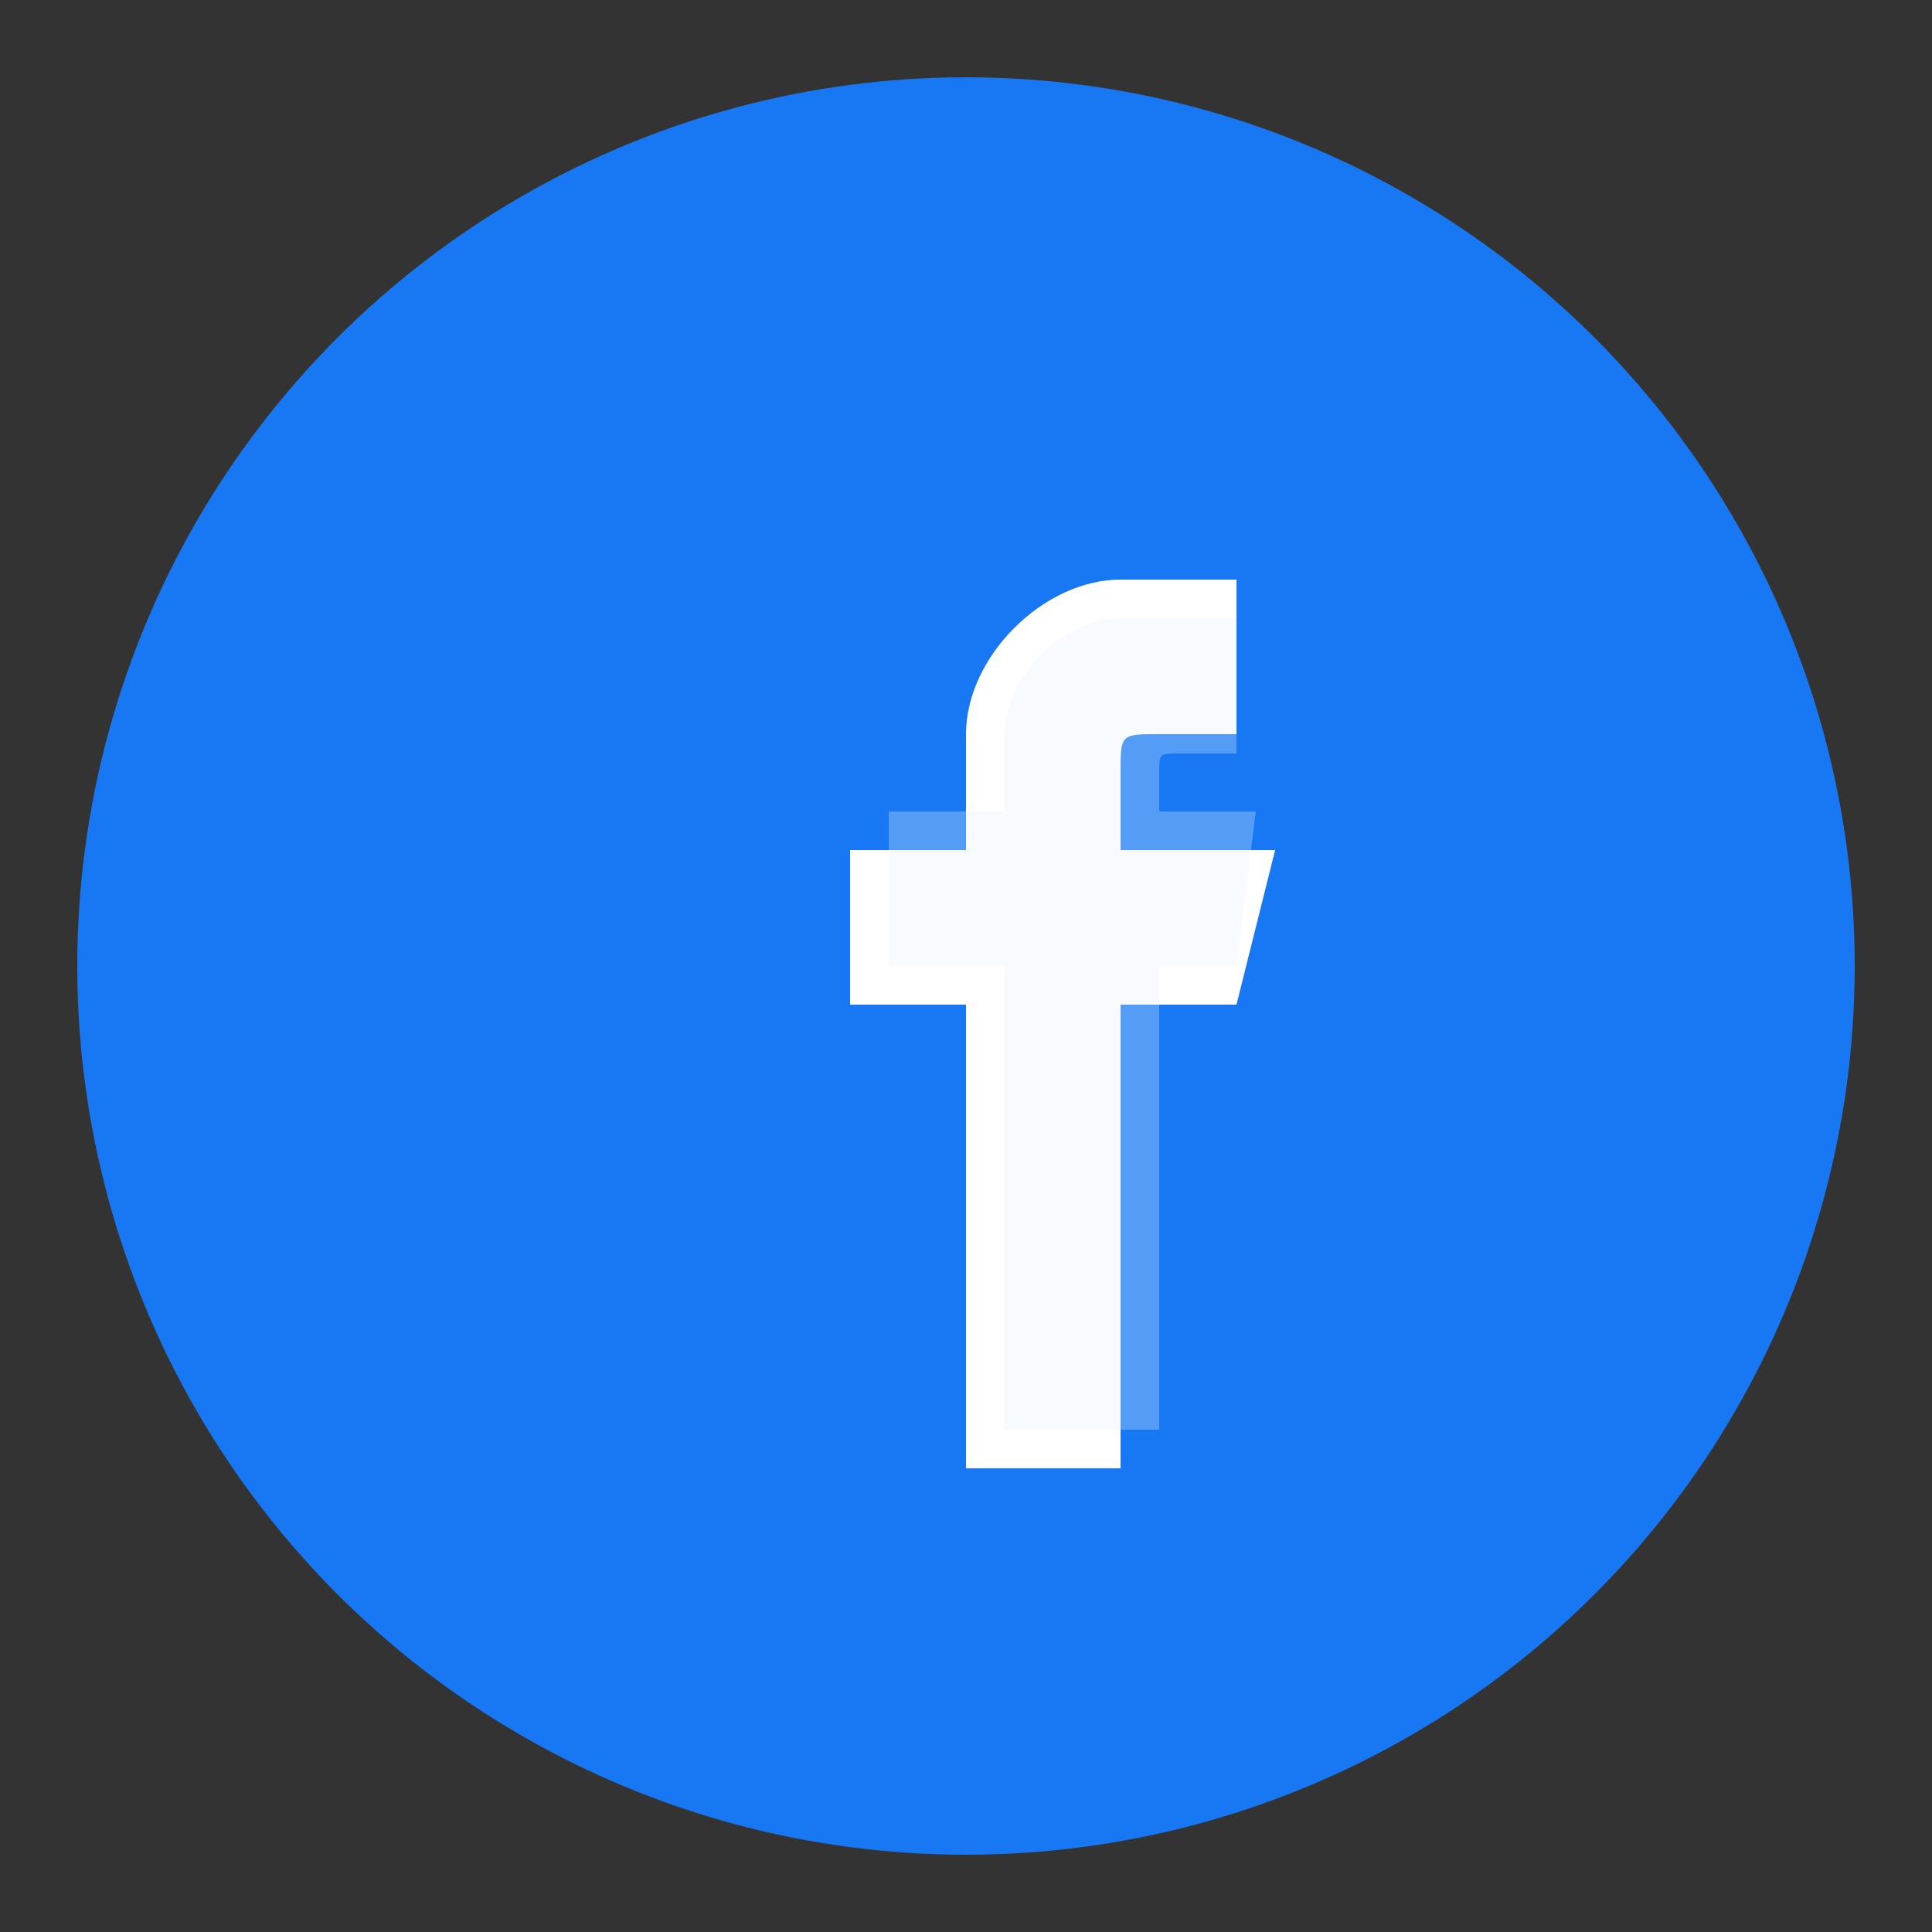
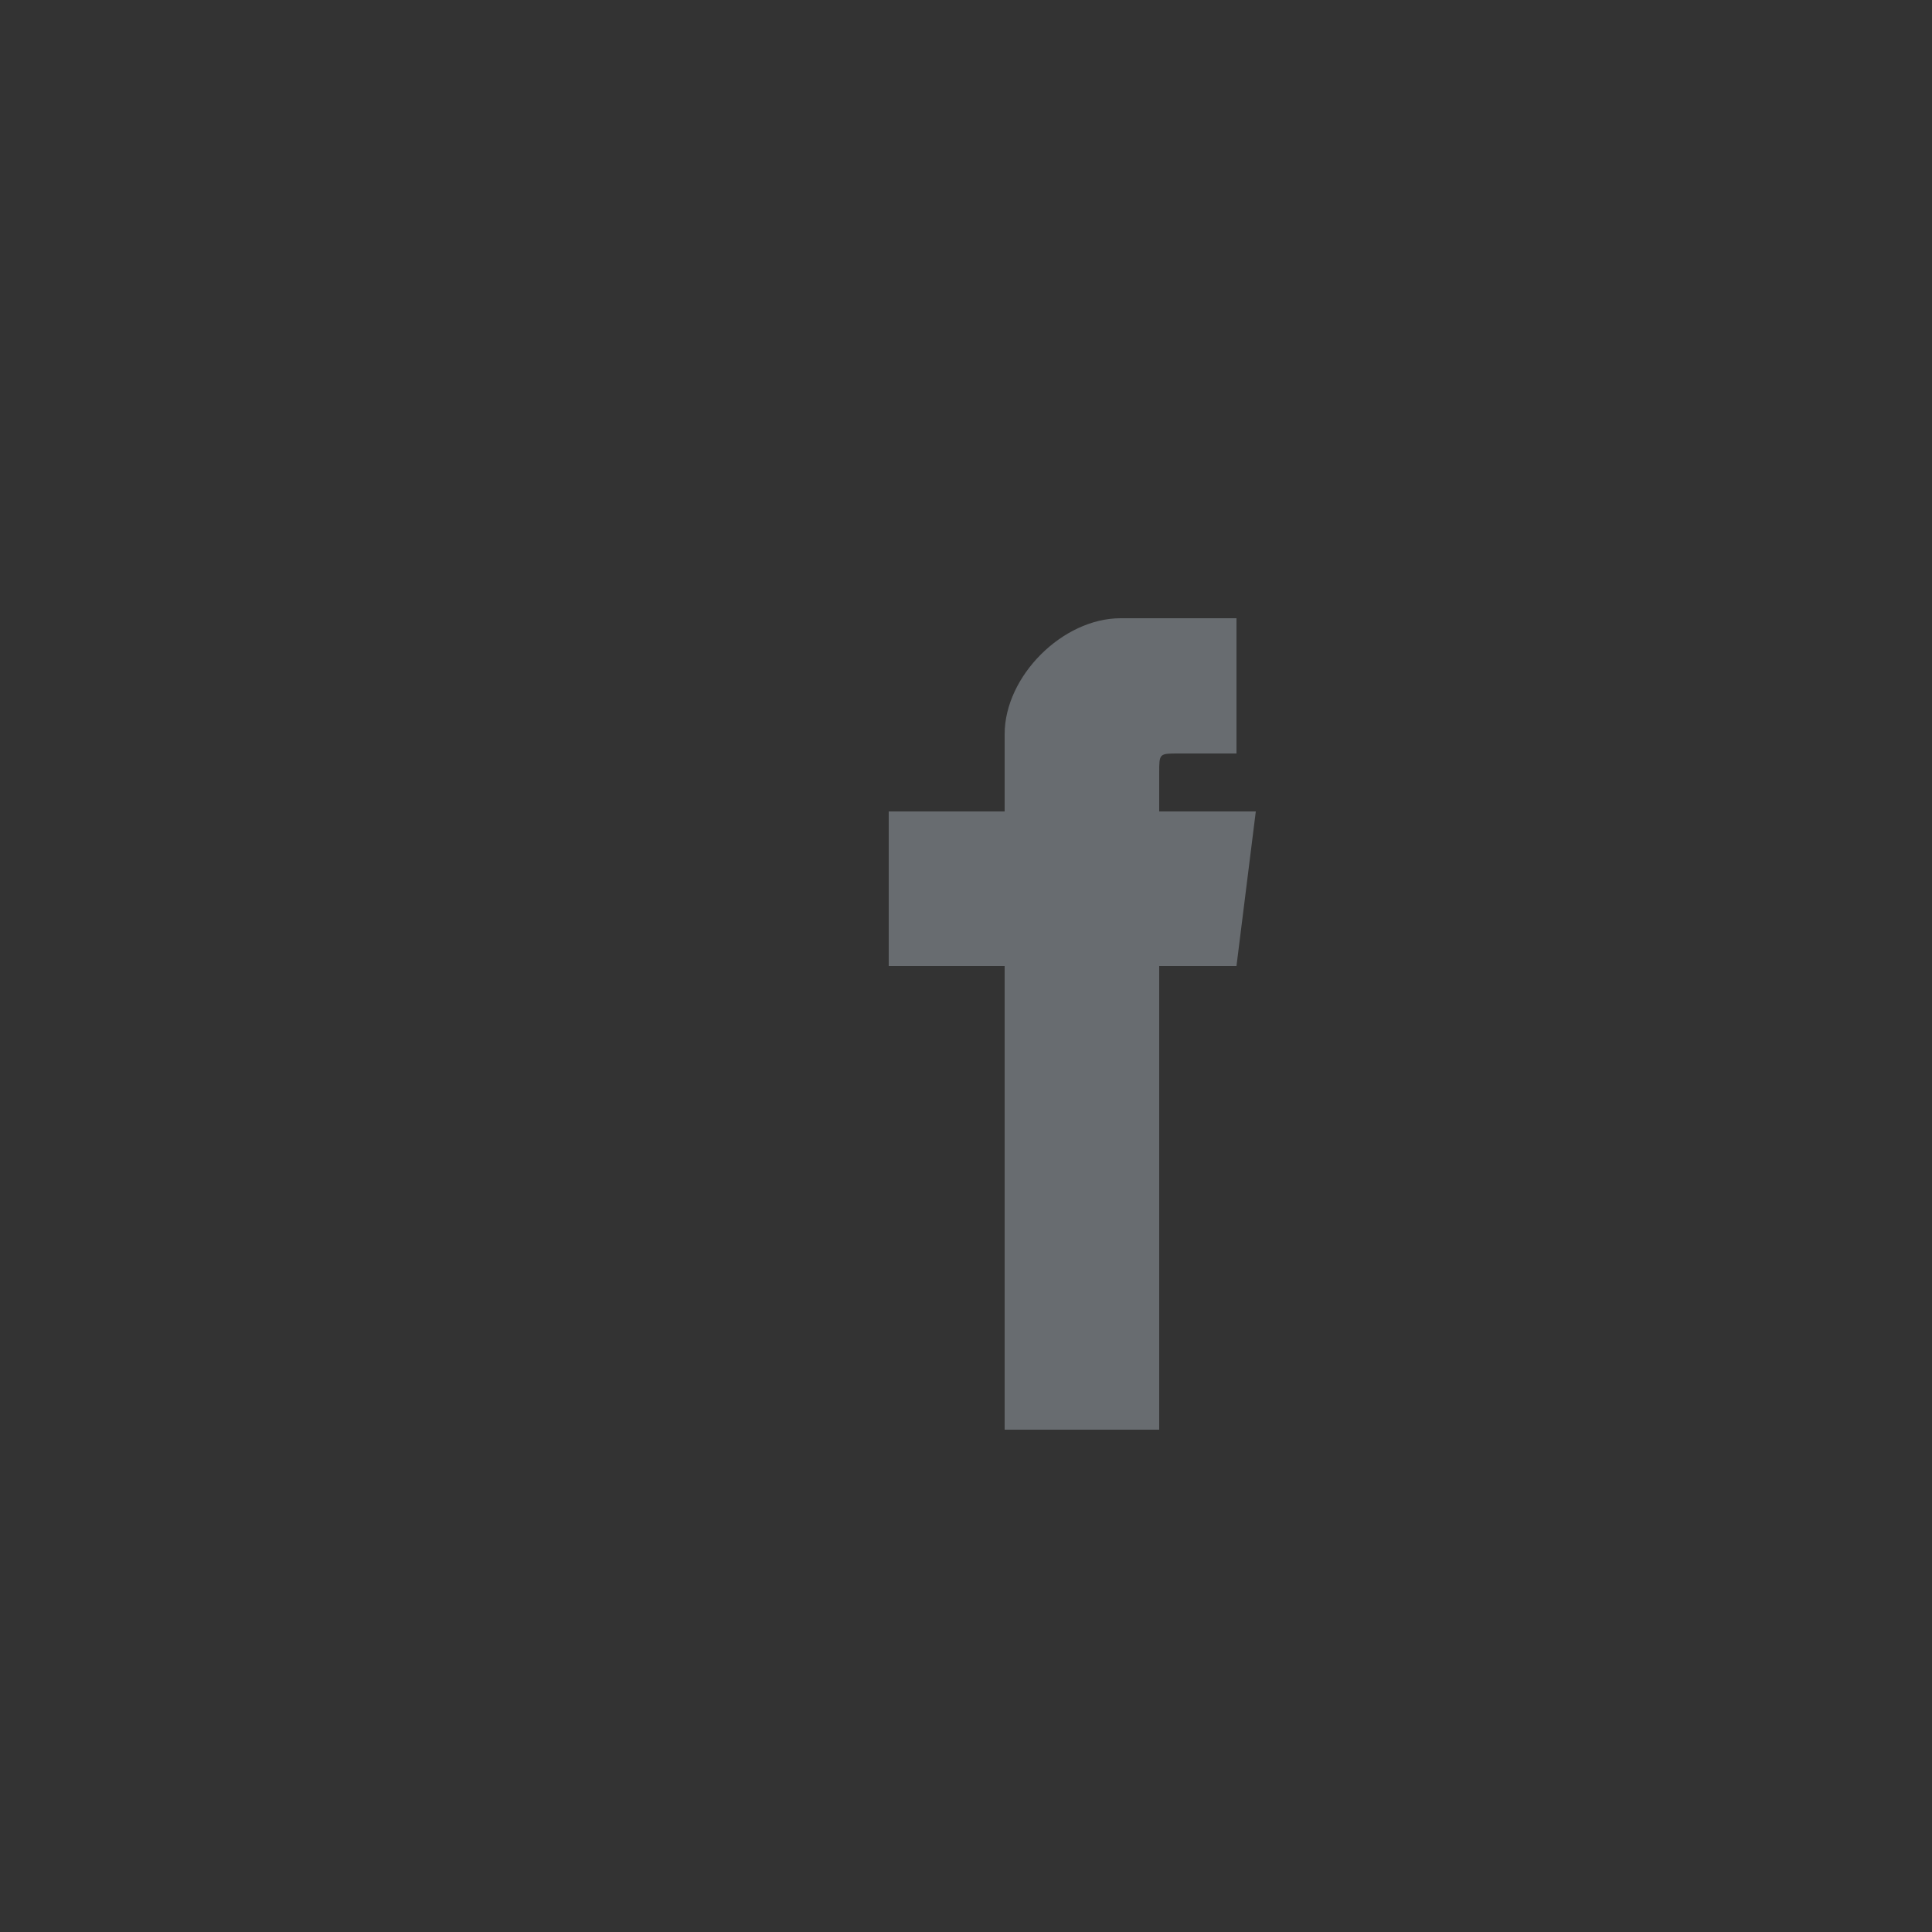
<svg xmlns="http://www.w3.org/2000/svg" width="50" height="50" viewBox="0 0 50 50" fill="none">
  <rect x="0" y="0" width="50" height="50" fill="#333333" stroke="none" />
-   <circle cx="25" cy="25" r="23" fill="#1877F2" />
-   <path d="M32 15 L29 15 C27 15, 25 17, 25 19 L25 22 L22 22 L22 26 L25 26 L25 38 L29 38 L29 26 L32 26 L33 22 L29 22 L29 20 C29 19, 29 19, 30 19 L32 19 Z" fill="#FFFFFF" />
  <path d="M32 16 L29 16 C27.5 16, 26 17.5, 26 19 L26 21 L23 21 L23 25 L26 25 L26 37 L30 37 L30 25 L32 25 L32.5 21 L30 21 L30 20 C30 19.5, 30 19.5, 30.5 19.5 L32 19.5 Z" fill="#E3F2FD" opacity="0.3" />
</svg>